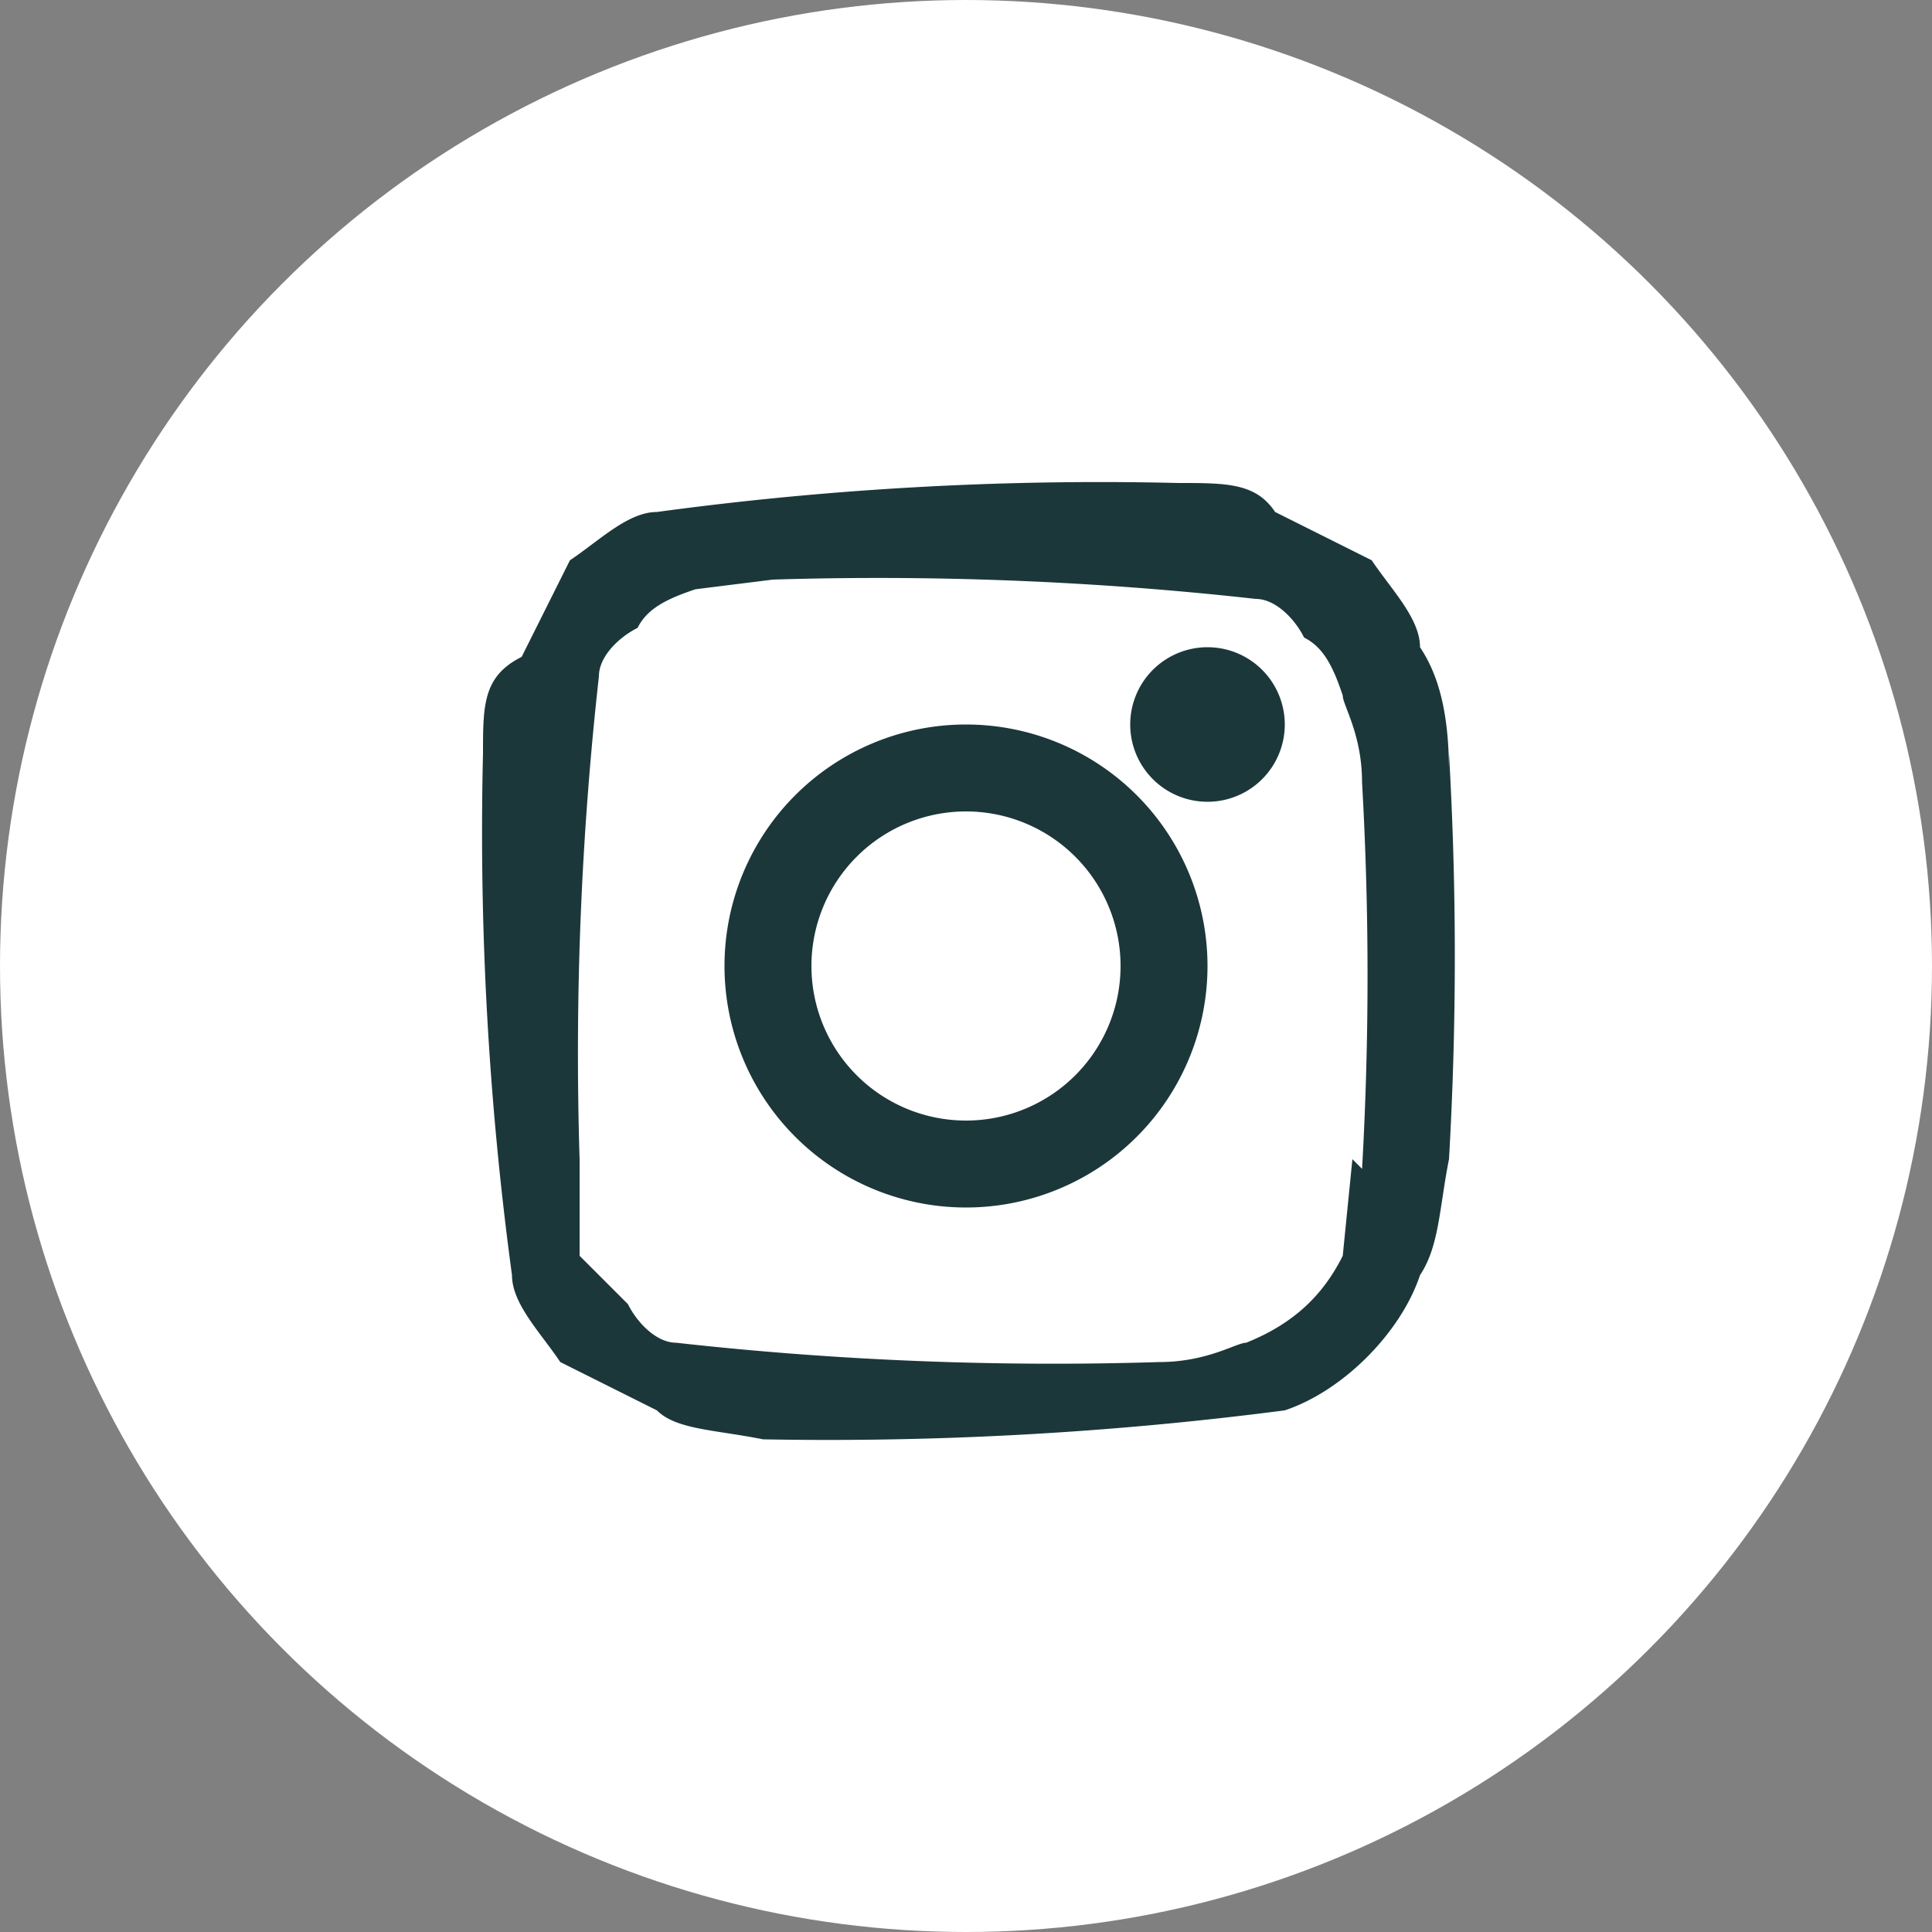
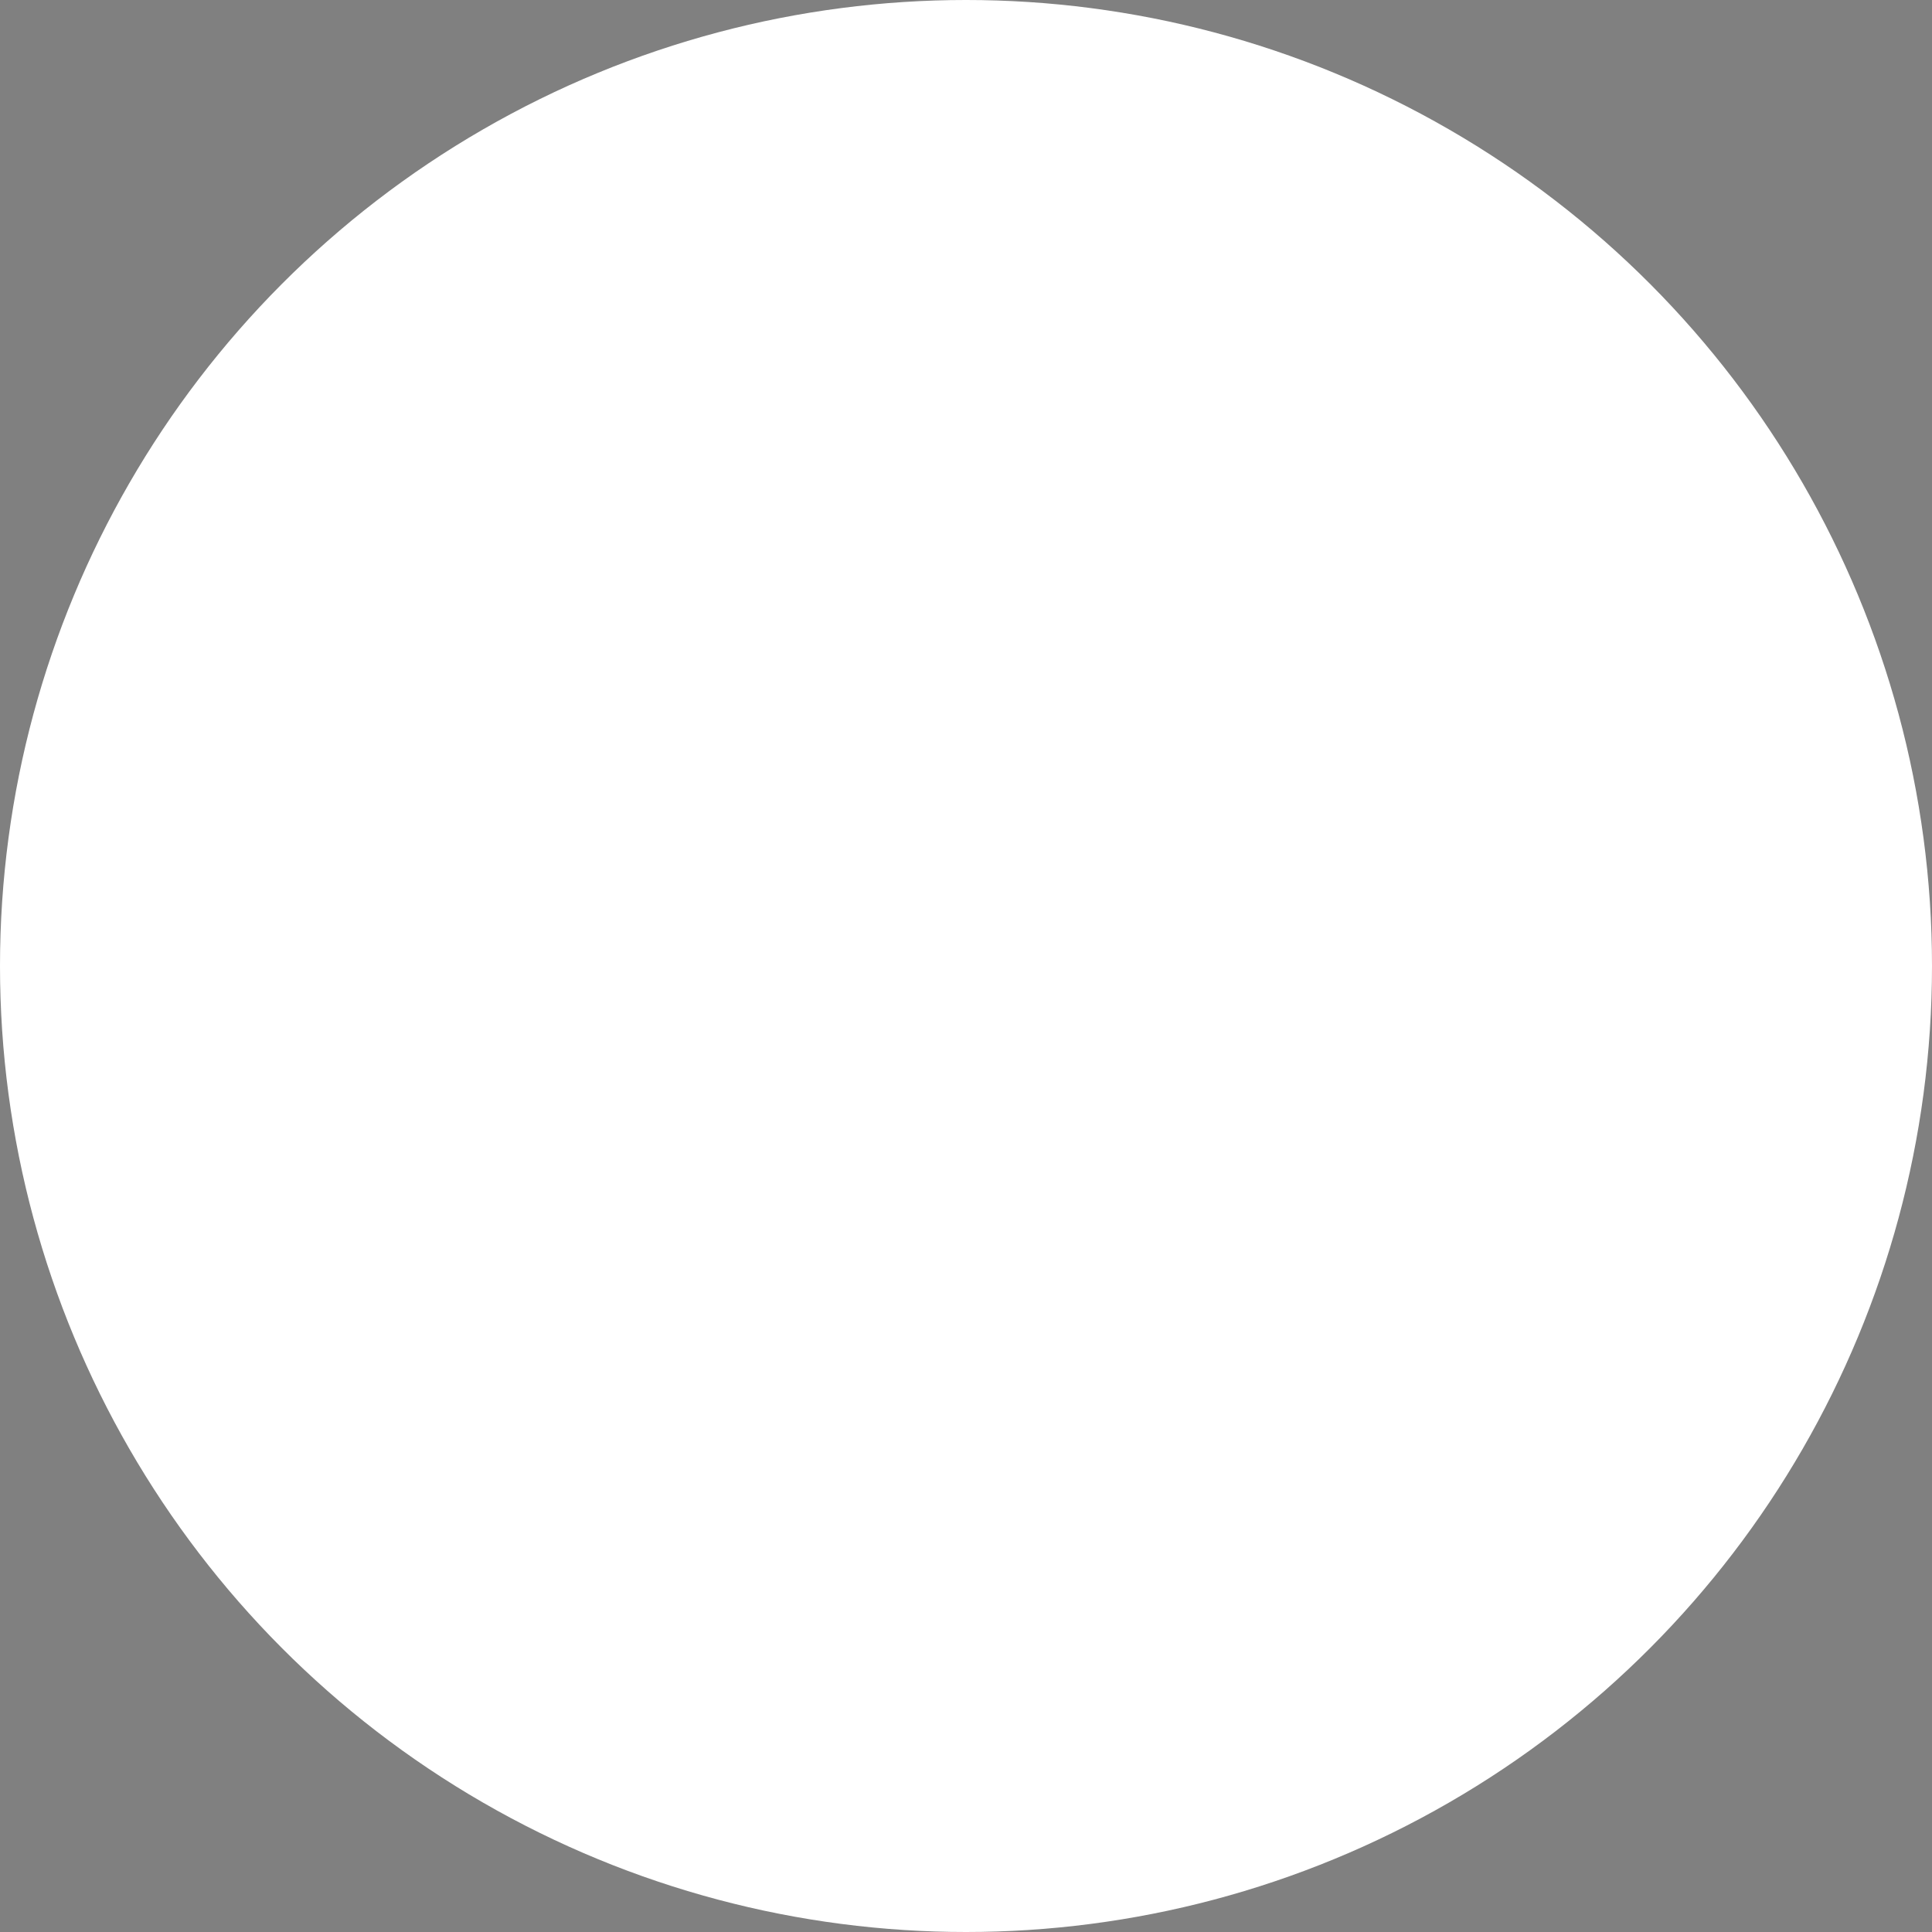
<svg xmlns="http://www.w3.org/2000/svg" width="20" height="20" viewBox="0 0 20 20">
  <rect x="0" y="0" width="20" height="20" fill="#808080" stroke="none" />
  <g fill="none" fill-rule="evenodd">
    <circle fill="#fff" cx="10" cy="10" r="10" />
    <g fill="#1C373A" fill-rule="nonzero">
-       <path d="M15 8c0-.6-.1-1-.3-1.3 0-.3-.3-.6-.5-.9l-1-.5C13 5 12.7 5 12.2 5a34.1 34.1 0 00-5.4.3c-.3 0-.6.3-.9.5l-.5 1C5 7 5 7.3 5 7.8a34.1 34.1 0 00.3 5.4c0 .3.3.6.5.9l1 .5c.2.2.6.2 1.1.3a36.6 36.6 0 005.4-.3c.6-.2 1.2-.8 1.4-1.4.2-.3.2-.7.3-1.2a36.7 36.7 0 000-4.2zm-1 4l-.1 1c-.2.4-.5.7-1 .9-.1 0-.4.2-.9.2a35.2 35.2 0 01-5-.2c-.2 0-.4-.2-.5-.4L6 13 6 12a35.2 35.2 0 01.2-5c0-.2.2-.4.4-.5.1-.2.3-.3.6-.4L8 6a35.3 35.3 0 015 .2c.2 0 .4.2.5.4.2.1.3.3.4.6 0 .1.2.4.2.9a35.3 35.3 0 010 4z" />
-       <path d="M10 7.5a2.5 2.5 0 100 5 2.5 2.5 0 000-5zm0 4.1a1.6 1.6 0 110-3.2 1.6 1.6 0 010 3.2zM13.3 7.5a.8.8 0 11-1.6 0 .8.8 0 011.6 0z" />
-     </g>
+       </g>
  </g>
</svg>